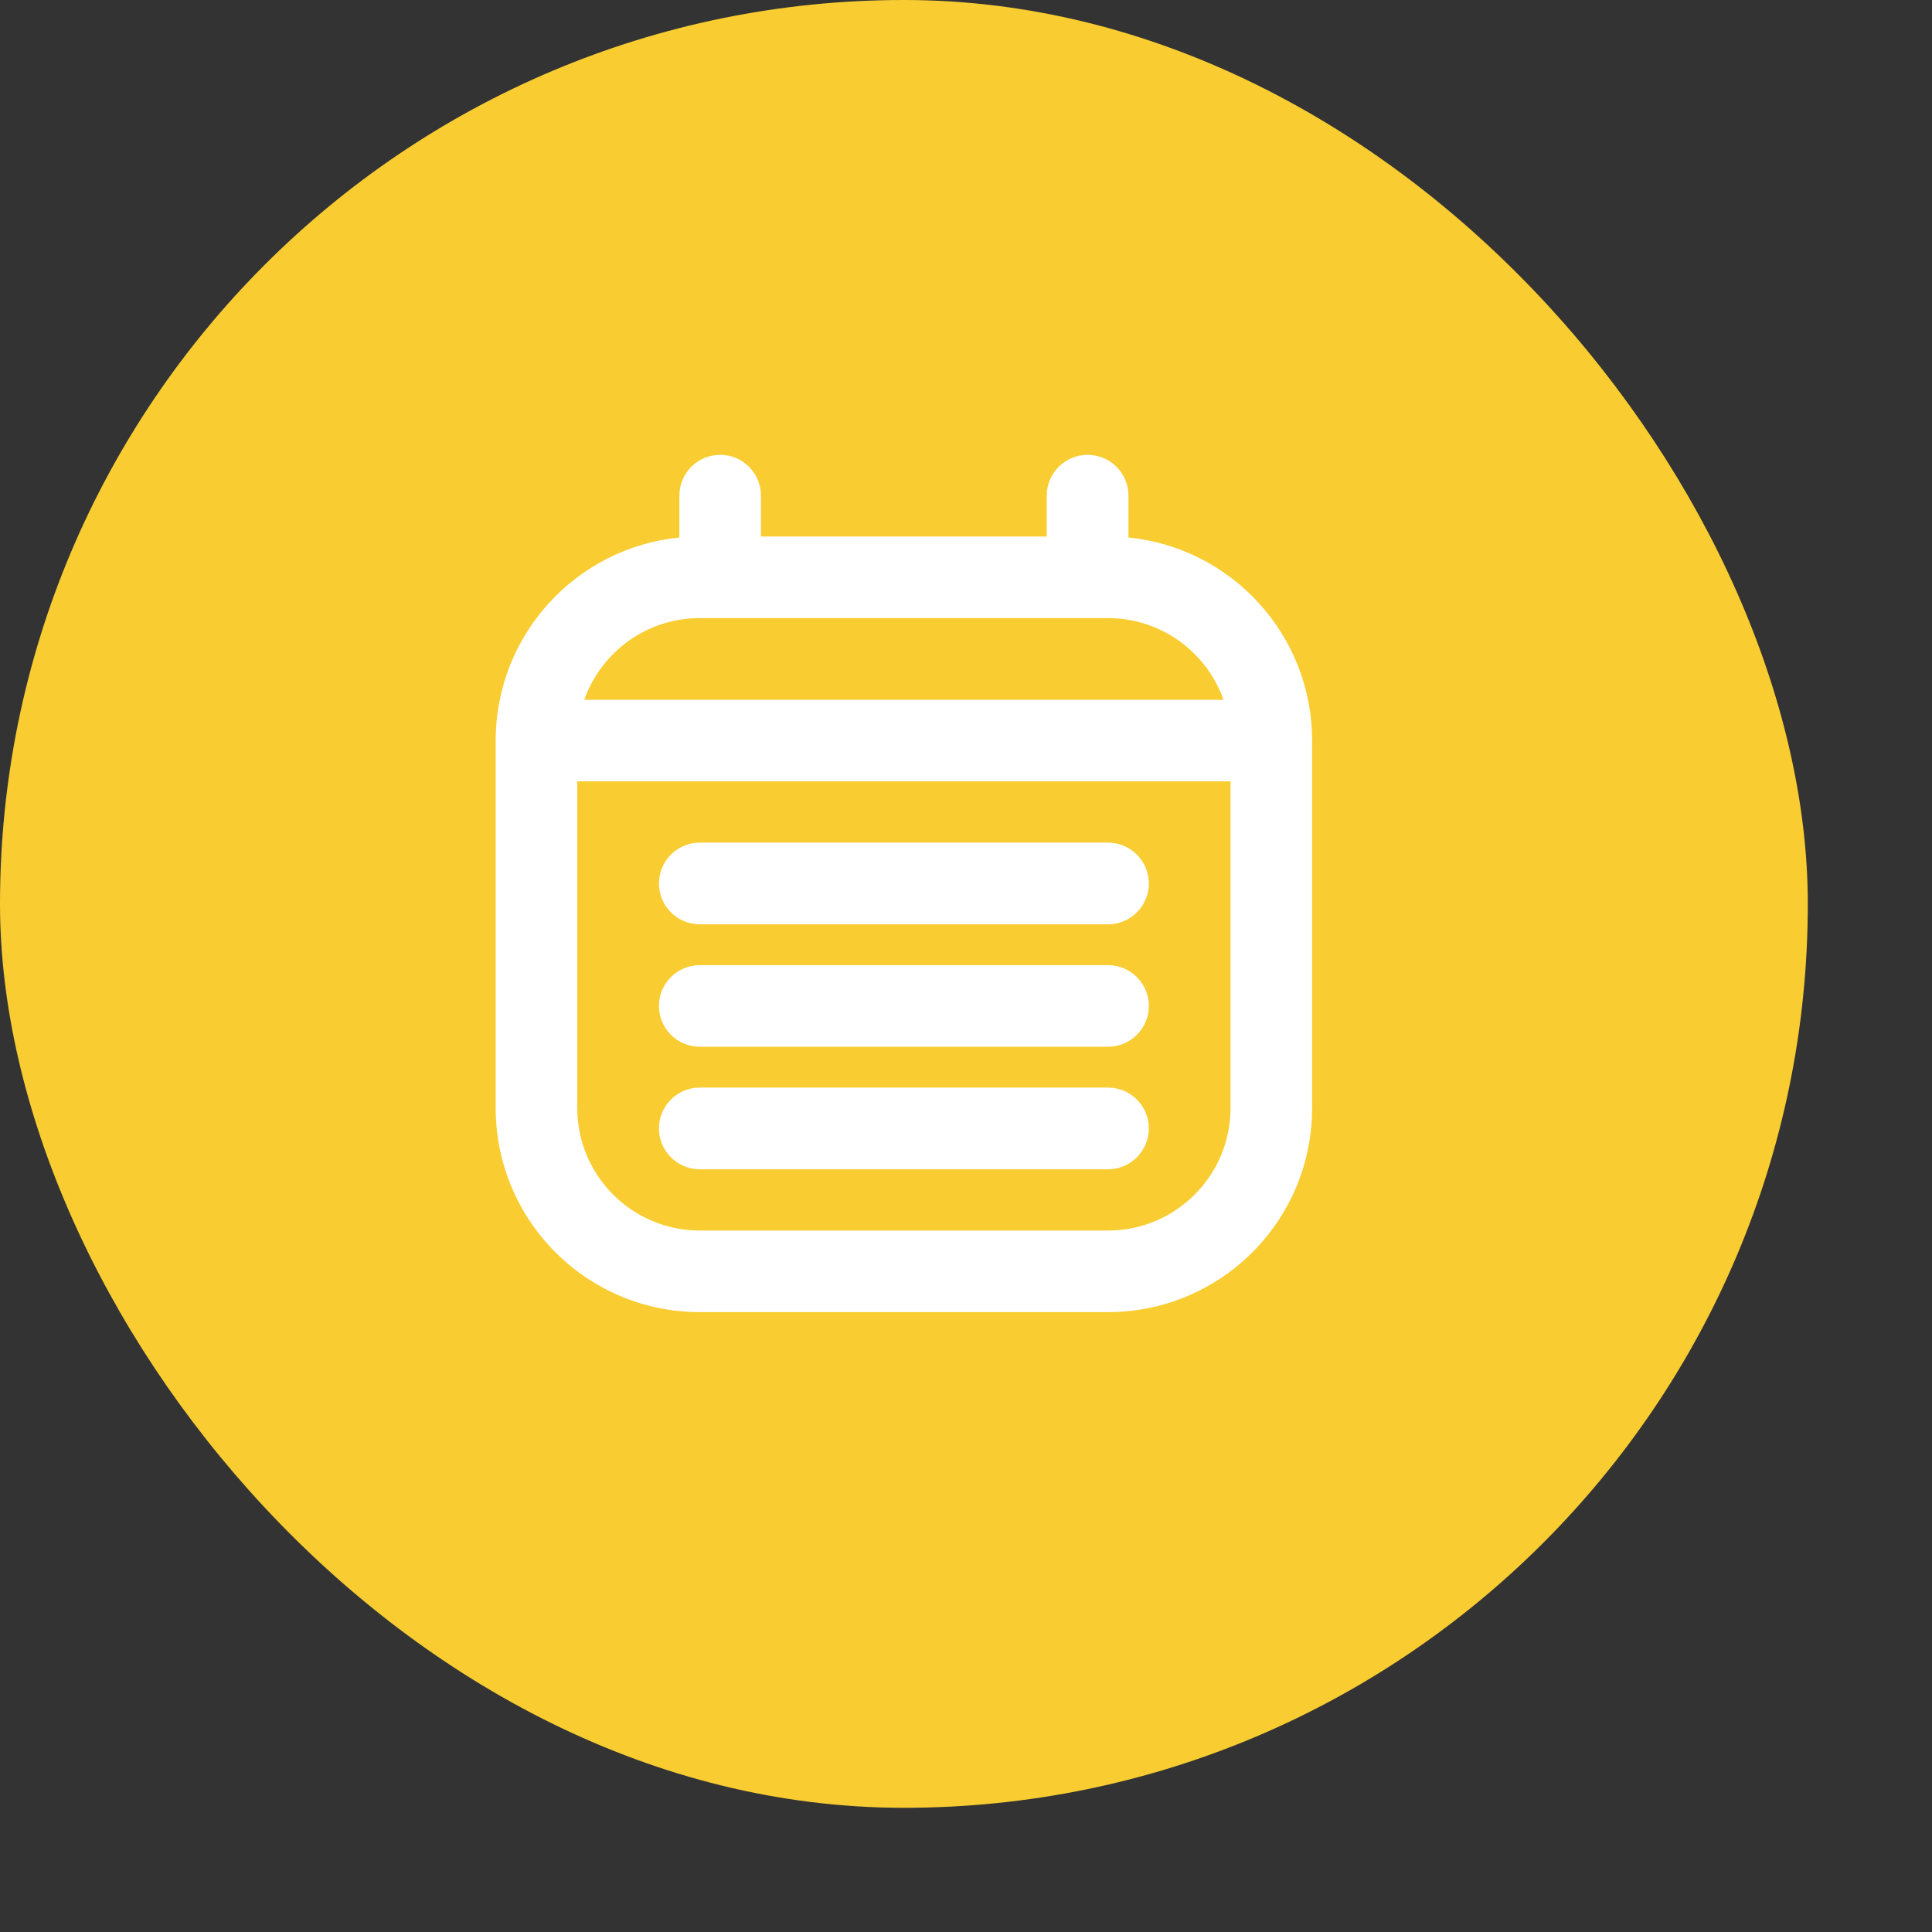
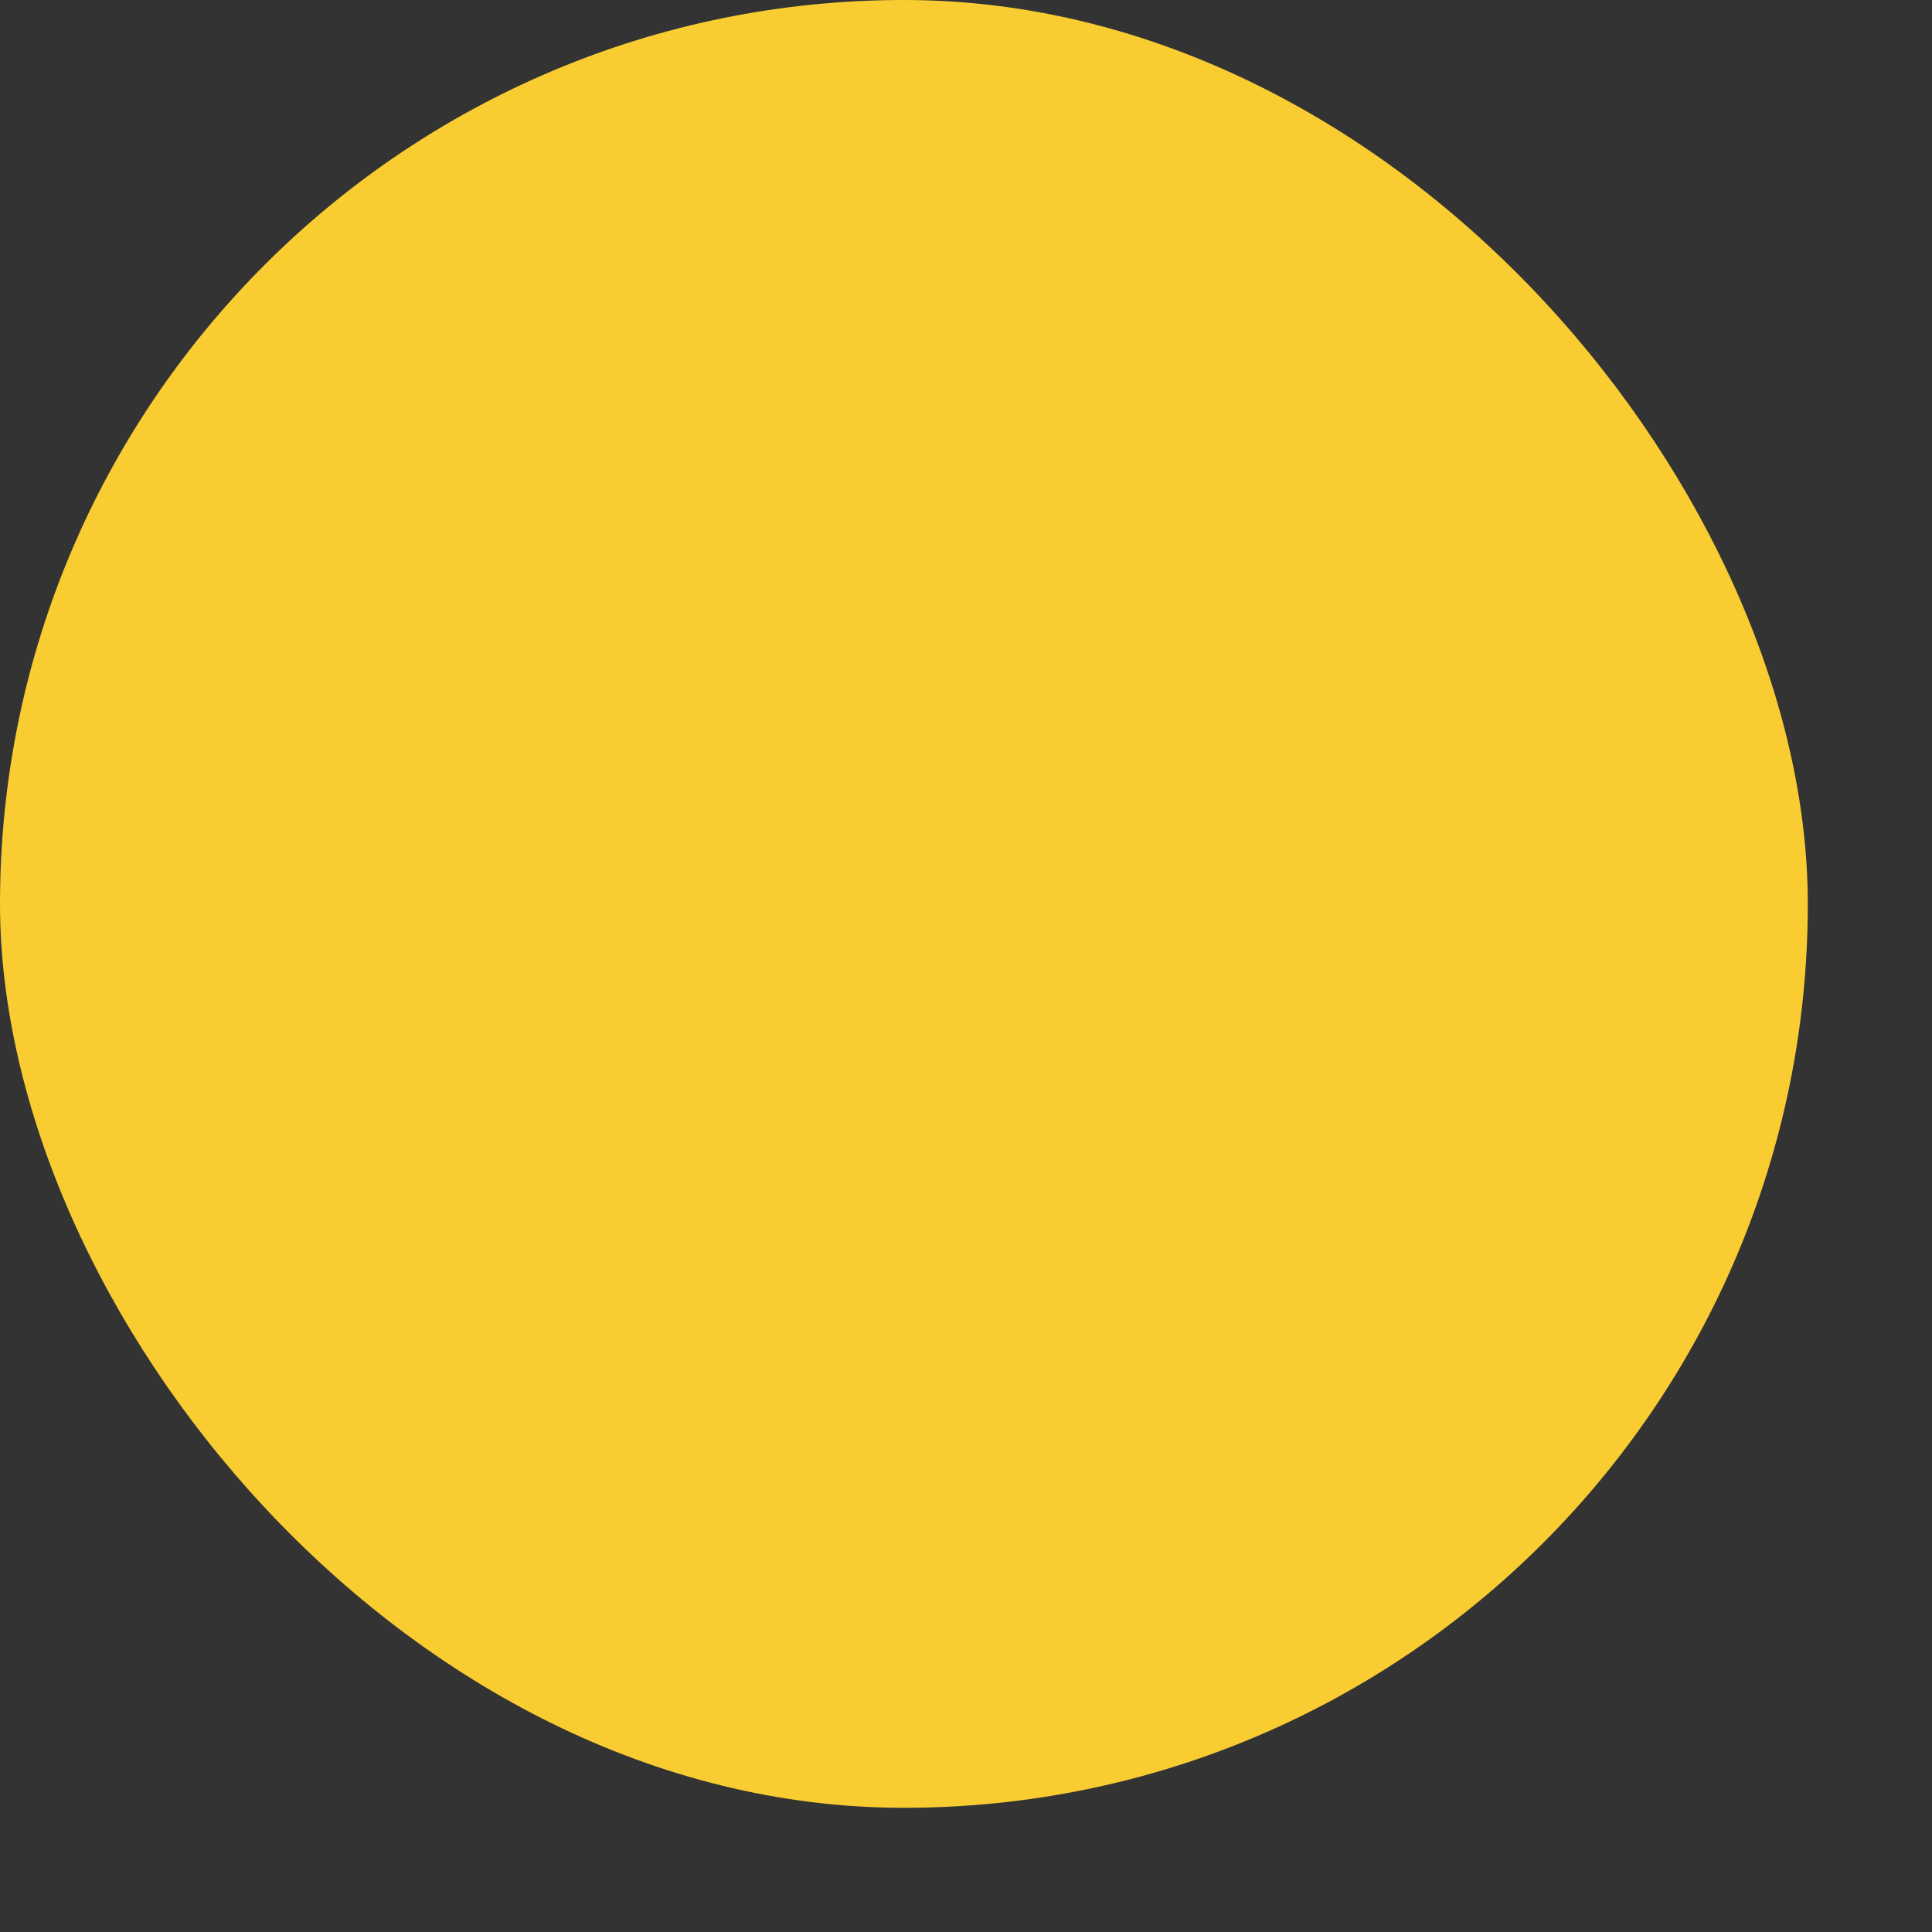
<svg xmlns="http://www.w3.org/2000/svg" width="14" height="14" viewBox="0 0 14 14" fill="none">
  <rect x="0" y="0" width="14" height="14" fill="#333333" stroke="none" />
  <rect width="13.1" height="13.1" rx="6.55" fill="#F9CD31" />
-   <path fill-rule="evenodd" clip-rule="evenodd" d="M5.219 3.296C5.382 3.296 5.514 3.428 5.514 3.592V3.888H7.585V3.592C7.585 3.428 7.718 3.296 7.881 3.296C8.045 3.296 8.177 3.428 8.177 3.592V3.895C8.924 3.969 9.508 4.6 9.508 5.367V8.029C9.508 8.846 8.846 9.508 8.029 9.508H5.071C4.254 9.508 3.592 8.846 3.592 8.029V5.367C3.592 4.6 4.175 3.969 4.923 3.895V3.592C4.923 3.428 5.055 3.296 5.219 3.296ZM4.234 5.071H8.866C8.744 4.726 8.415 4.479 8.029 4.479H5.071C4.684 4.479 4.356 4.726 4.234 5.071ZM8.917 5.662H4.183V8.029C4.183 8.519 4.581 8.917 5.071 8.917H8.029C8.519 8.917 8.917 8.519 8.917 8.029V5.662ZM4.775 6.402C4.775 6.239 4.907 6.106 5.071 6.106H8.029C8.192 6.106 8.325 6.239 8.325 6.402C8.325 6.565 8.192 6.698 8.029 6.698H5.071C4.907 6.698 4.775 6.565 4.775 6.402ZM4.775 7.29C4.775 7.126 4.907 6.994 5.071 6.994H8.029C8.192 6.994 8.325 7.126 8.325 7.29C8.325 7.453 8.192 7.585 8.029 7.585H5.071C4.907 7.585 4.775 7.453 4.775 7.29ZM4.775 8.177C4.775 8.014 4.907 7.881 5.071 7.881H8.029C8.192 7.881 8.325 8.014 8.325 8.177C8.325 8.34 8.192 8.473 8.029 8.473H5.071C4.907 8.473 4.775 8.34 4.775 8.177Z" fill="white" />
</svg>